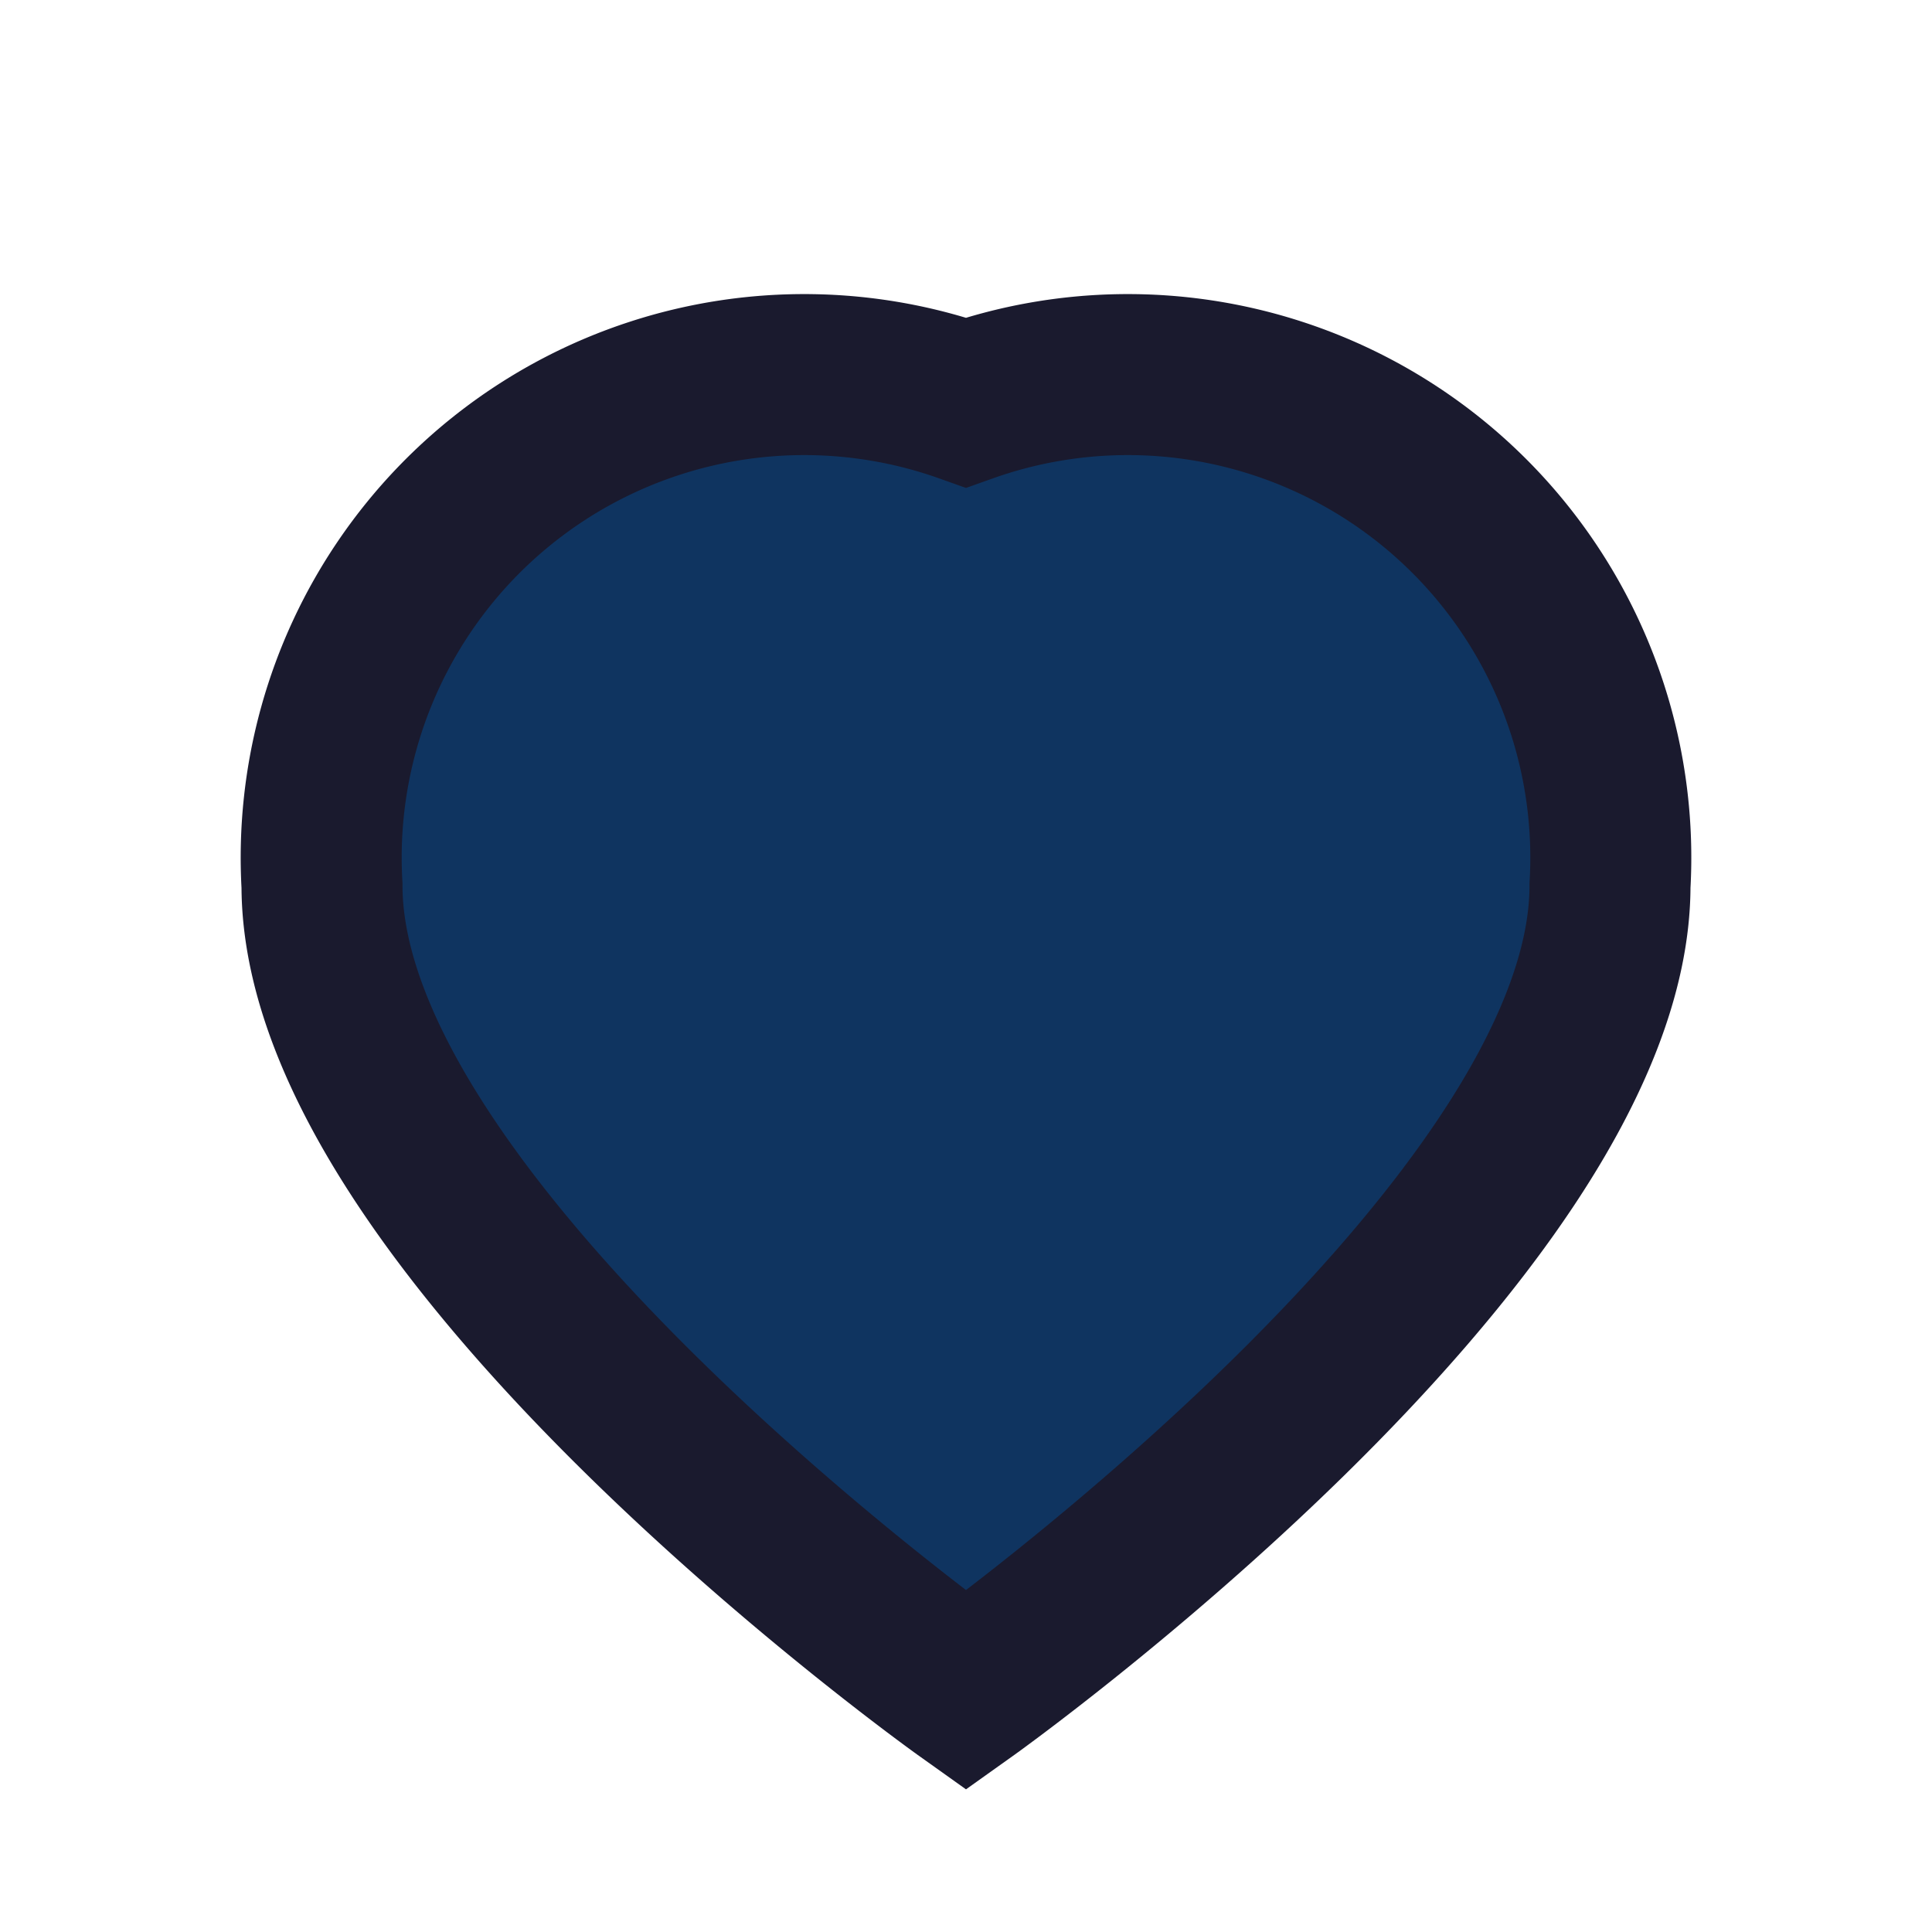
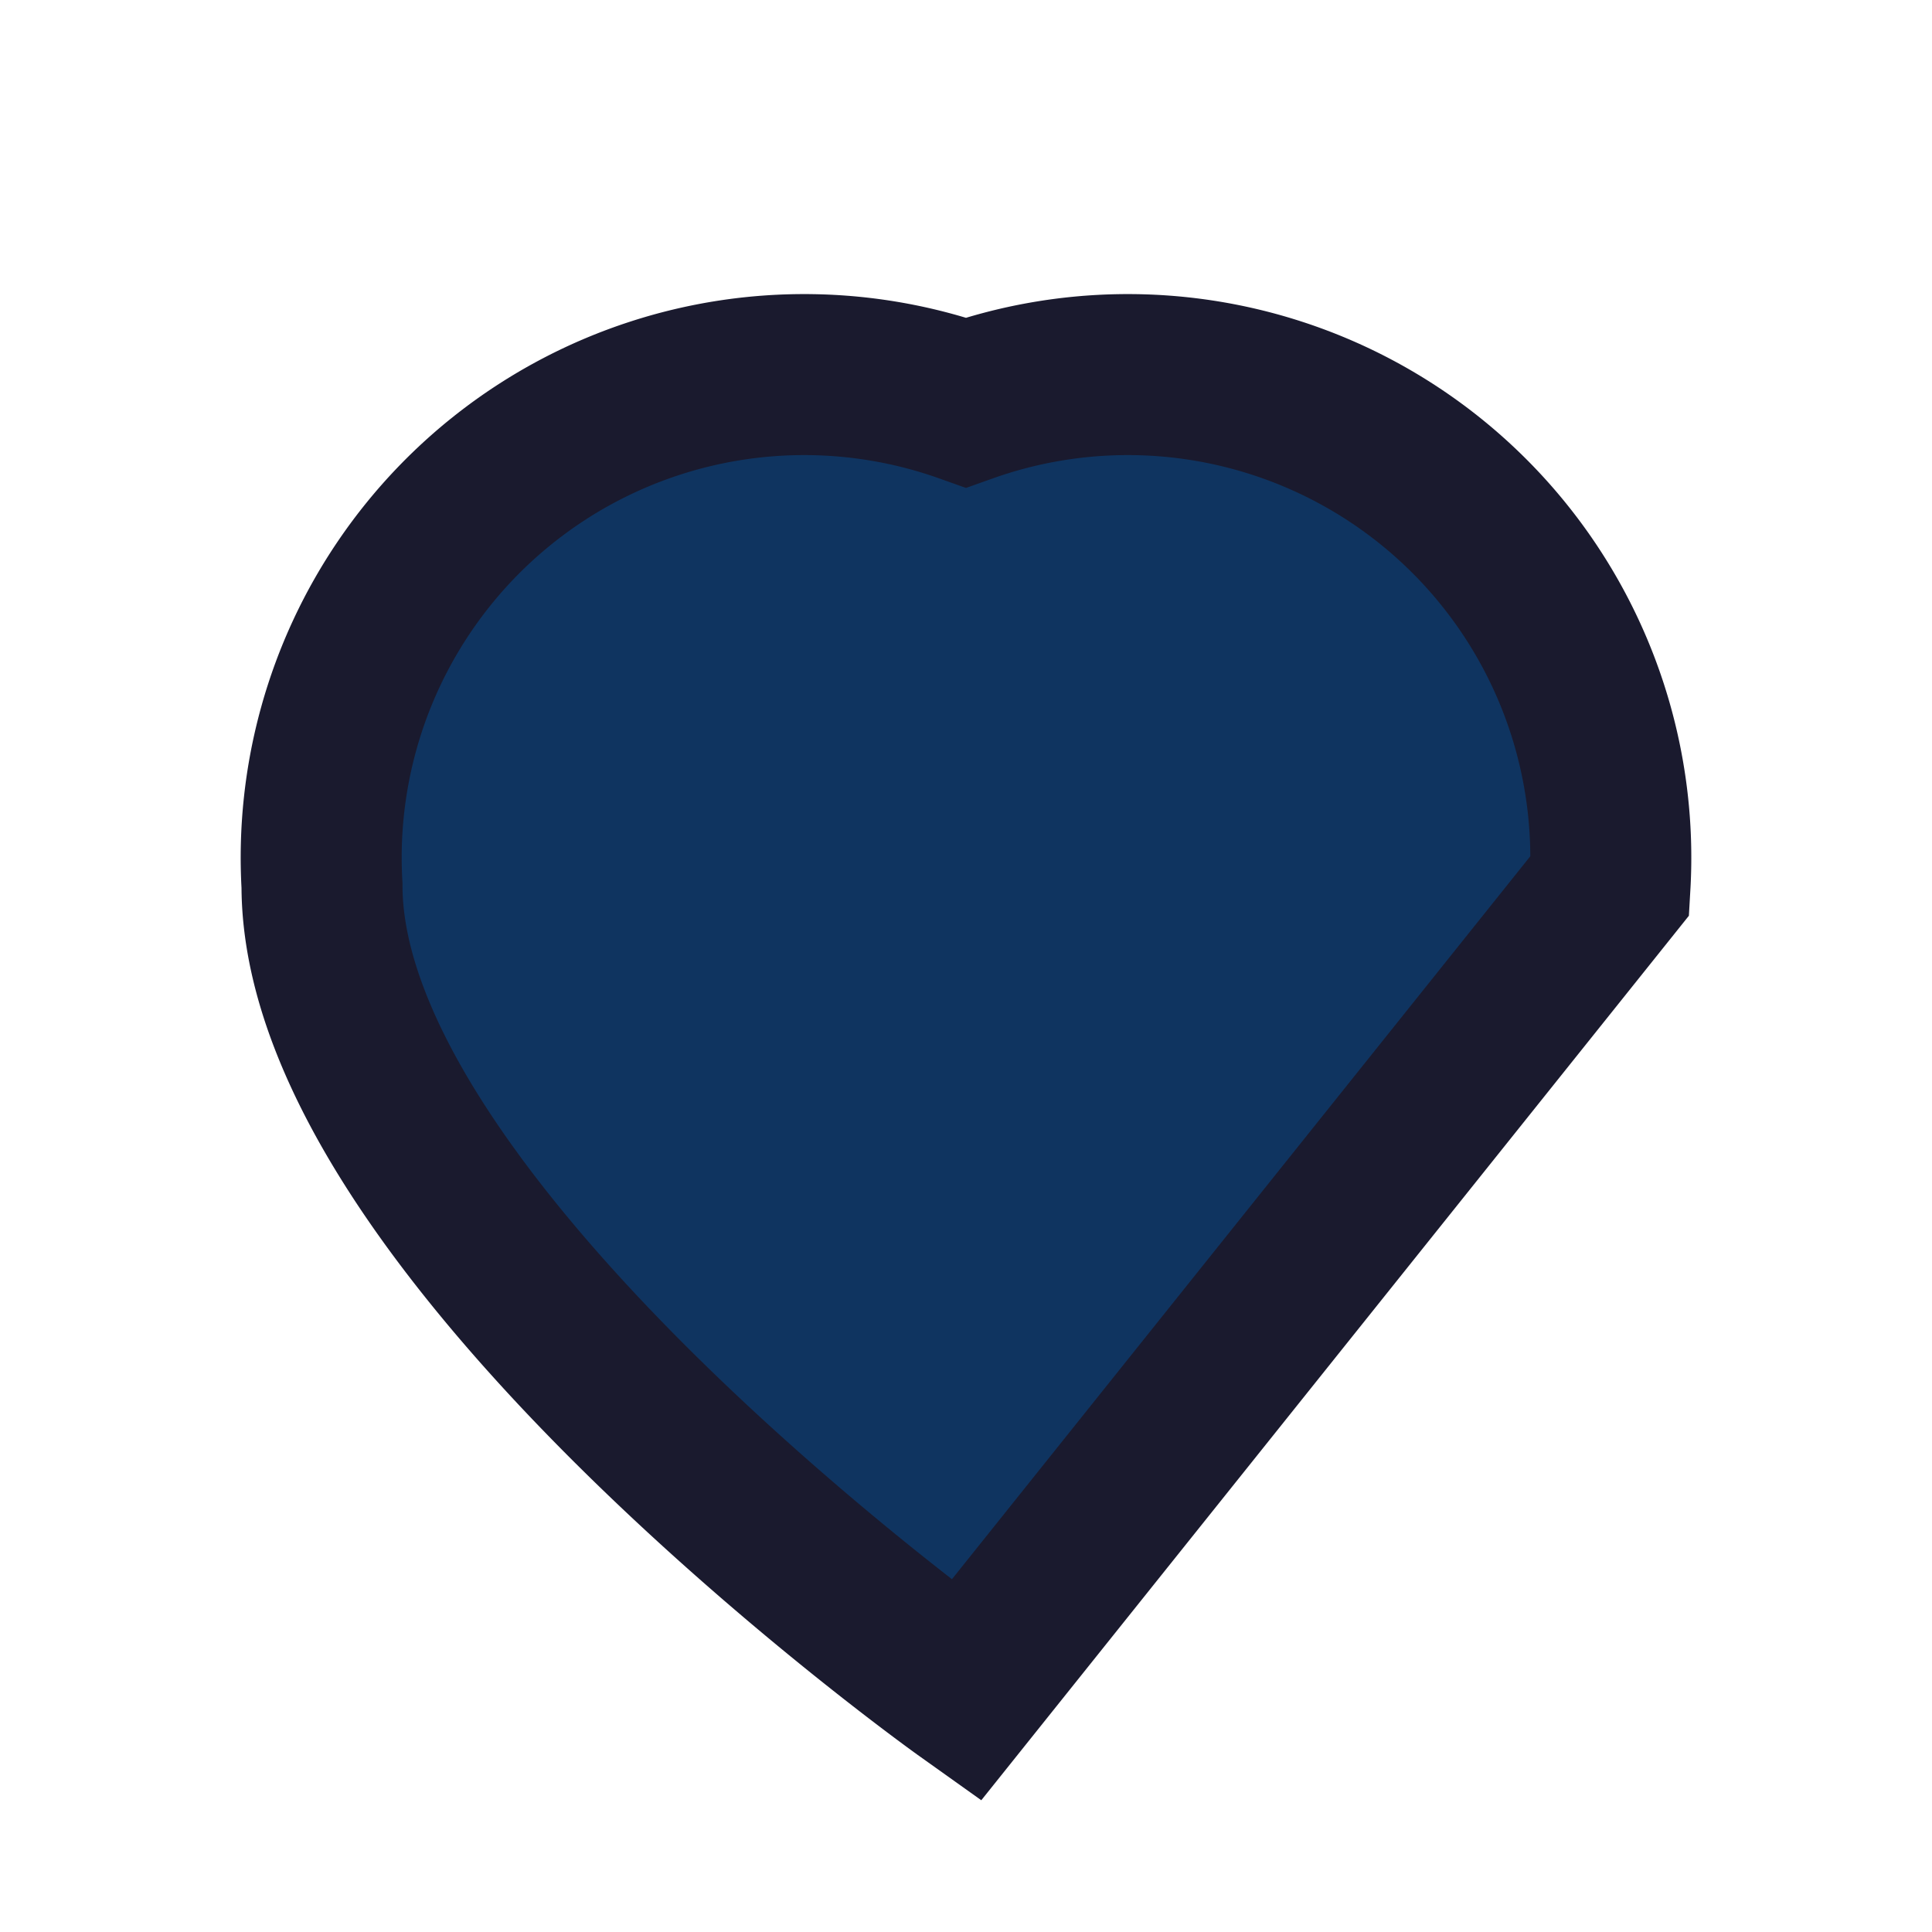
<svg xmlns="http://www.w3.org/2000/svg" width="24" height="24" viewBox="0 0 24 24">
-   <path d="M12 21s-8-5.7-8-10A6 6 0 0 1 12 5a6 6 0 0 1 8 6c0 4.3-8 10-8 10z" fill="#0F3460" stroke="#1A1A2E" stroke-width="2" />
+   <path d="M12 21s-8-5.7-8-10A6 6 0 0 1 12 5a6 6 0 0 1 8 6z" fill="#0F3460" stroke="#1A1A2E" stroke-width="2" />
</svg>